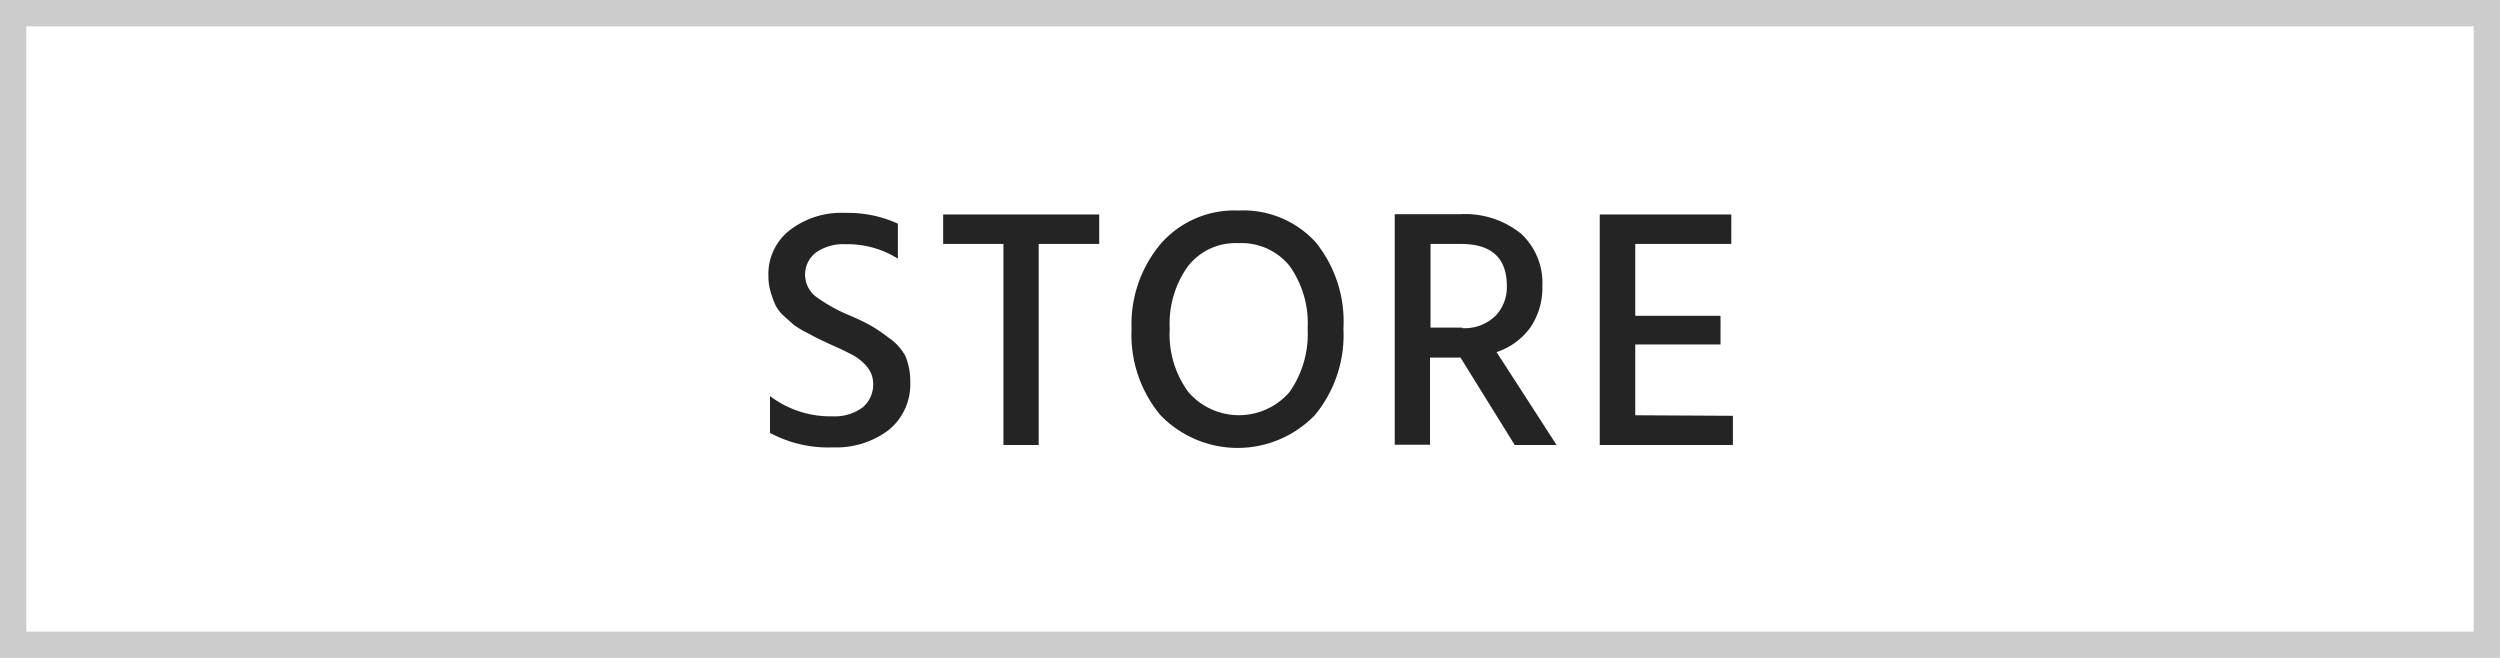
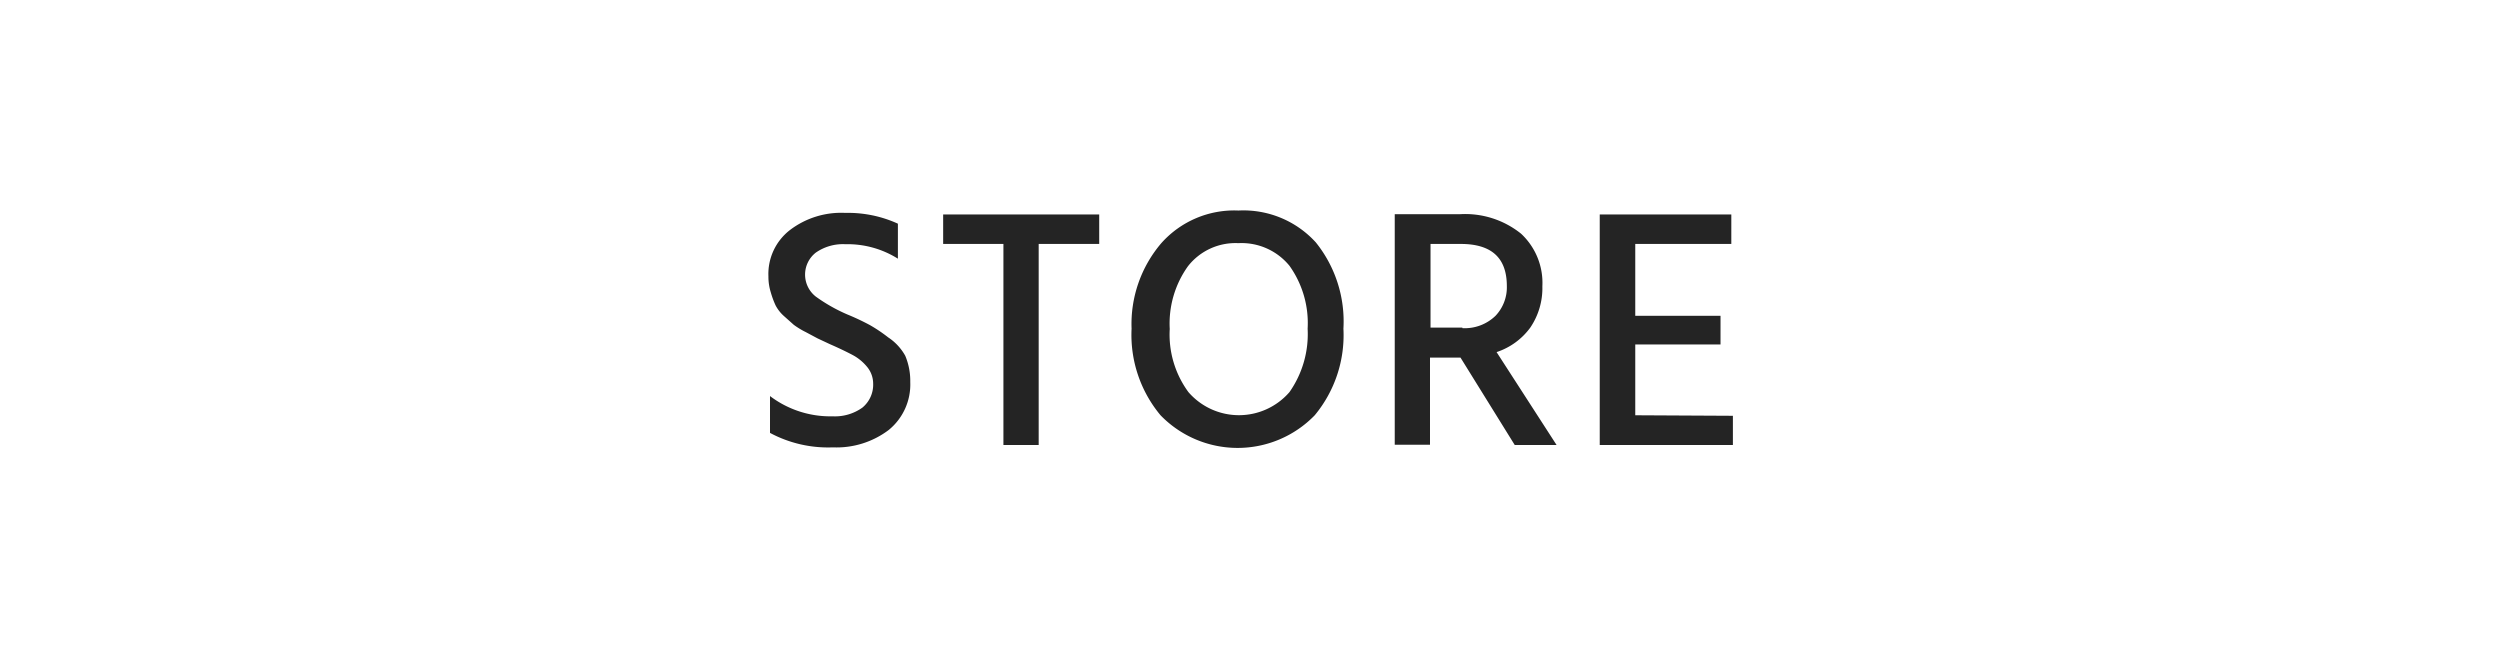
<svg xmlns="http://www.w3.org/2000/svg" viewBox="0 0 95 25">
  <defs>
    <style>.cls-1{fill:#ccc;fill-rule:evenodd;}.cls-2{fill:#242424;}</style>
  </defs>
  <g id="レイヤー_2" data-name="レイヤー 2">
    <g id="レイヤー_1-2" data-name="レイヤー 1">
-       <path class="cls-1" d="M94,0H0V25H95V0Zm0,24H1V1H94Z" />
      <path class="cls-2" d="M33.75,12.82a5.7,5.7,0,0,0-.7-.47,9.06,9.06,0,0,0-.85-.4A6.27,6.27,0,0,1,31,11.27,1.06,1.06,0,0,1,31,9.6a1.8,1.8,0,0,1,1.12-.32,3.6,3.6,0,0,1,2,.55V8.5a4.56,4.56,0,0,0-2-.41,3.21,3.21,0,0,0-2.1.65,2.11,2.11,0,0,0-.82,1.76,2,2,0,0,0,.09.61,3.4,3.4,0,0,0,.18.49,1.43,1.43,0,0,0,.32.41l.37.33a3,3,0,0,0,.46.28l.45.24.47.22c.39.17.67.31.86.41a1.81,1.81,0,0,1,.54.44,1,1,0,0,1,.24.64,1.13,1.13,0,0,1-.41.92,1.79,1.79,0,0,1-1.13.33,3.79,3.79,0,0,1-2.38-.77v1.4a4.67,4.67,0,0,0,2.39.55,3.29,3.29,0,0,0,2.12-.66,2.23,2.23,0,0,0,.82-1.82,2.47,2.47,0,0,0-.19-1A2,2,0,0,0,33.75,12.82Zm2.09-3.55h2.29v7.64h1.34V9.27h2.3V8.15H35.84ZM47.06,8a3.71,3.71,0,0,0-2.93,1.24A4.73,4.73,0,0,0,43,12.49a4.77,4.77,0,0,0,1.1,3.29,4.08,4.08,0,0,0,5.86,0,4.77,4.77,0,0,0,1.09-3.29A4.79,4.79,0,0,0,50,9.21,3.72,3.72,0,0,0,47.06,8ZM49,14.9a2.54,2.54,0,0,1-3.84,0,3.69,3.69,0,0,1-.71-2.4,3.74,3.74,0,0,1,.69-2.38,2.29,2.29,0,0,1,1.92-.88A2.35,2.35,0,0,1,49,10.1a3.75,3.75,0,0,1,.69,2.39A3.84,3.84,0,0,1,49,14.9Zm9.15-2.45a2.67,2.67,0,0,0,.46-1.57,2.55,2.55,0,0,0-.81-2,3.39,3.39,0,0,0-2.33-.74H53v8.76h1.34V13.59h1.16l2.06,3.32h1.59l-2.28-3.53A2.59,2.59,0,0,0,58.15,12.45Zm-2.58,0H54.36V9.27h1.15c1.17,0,1.75.53,1.75,1.6A1.57,1.57,0,0,1,56.83,12,1.68,1.68,0,0,1,55.57,12.47Zm6.57,3.33V13.09h3.24V12H62.14V9.27h3.65V8.15h-5v8.76h5.06V15.8Z" />
    </g>
  </g>
</svg>